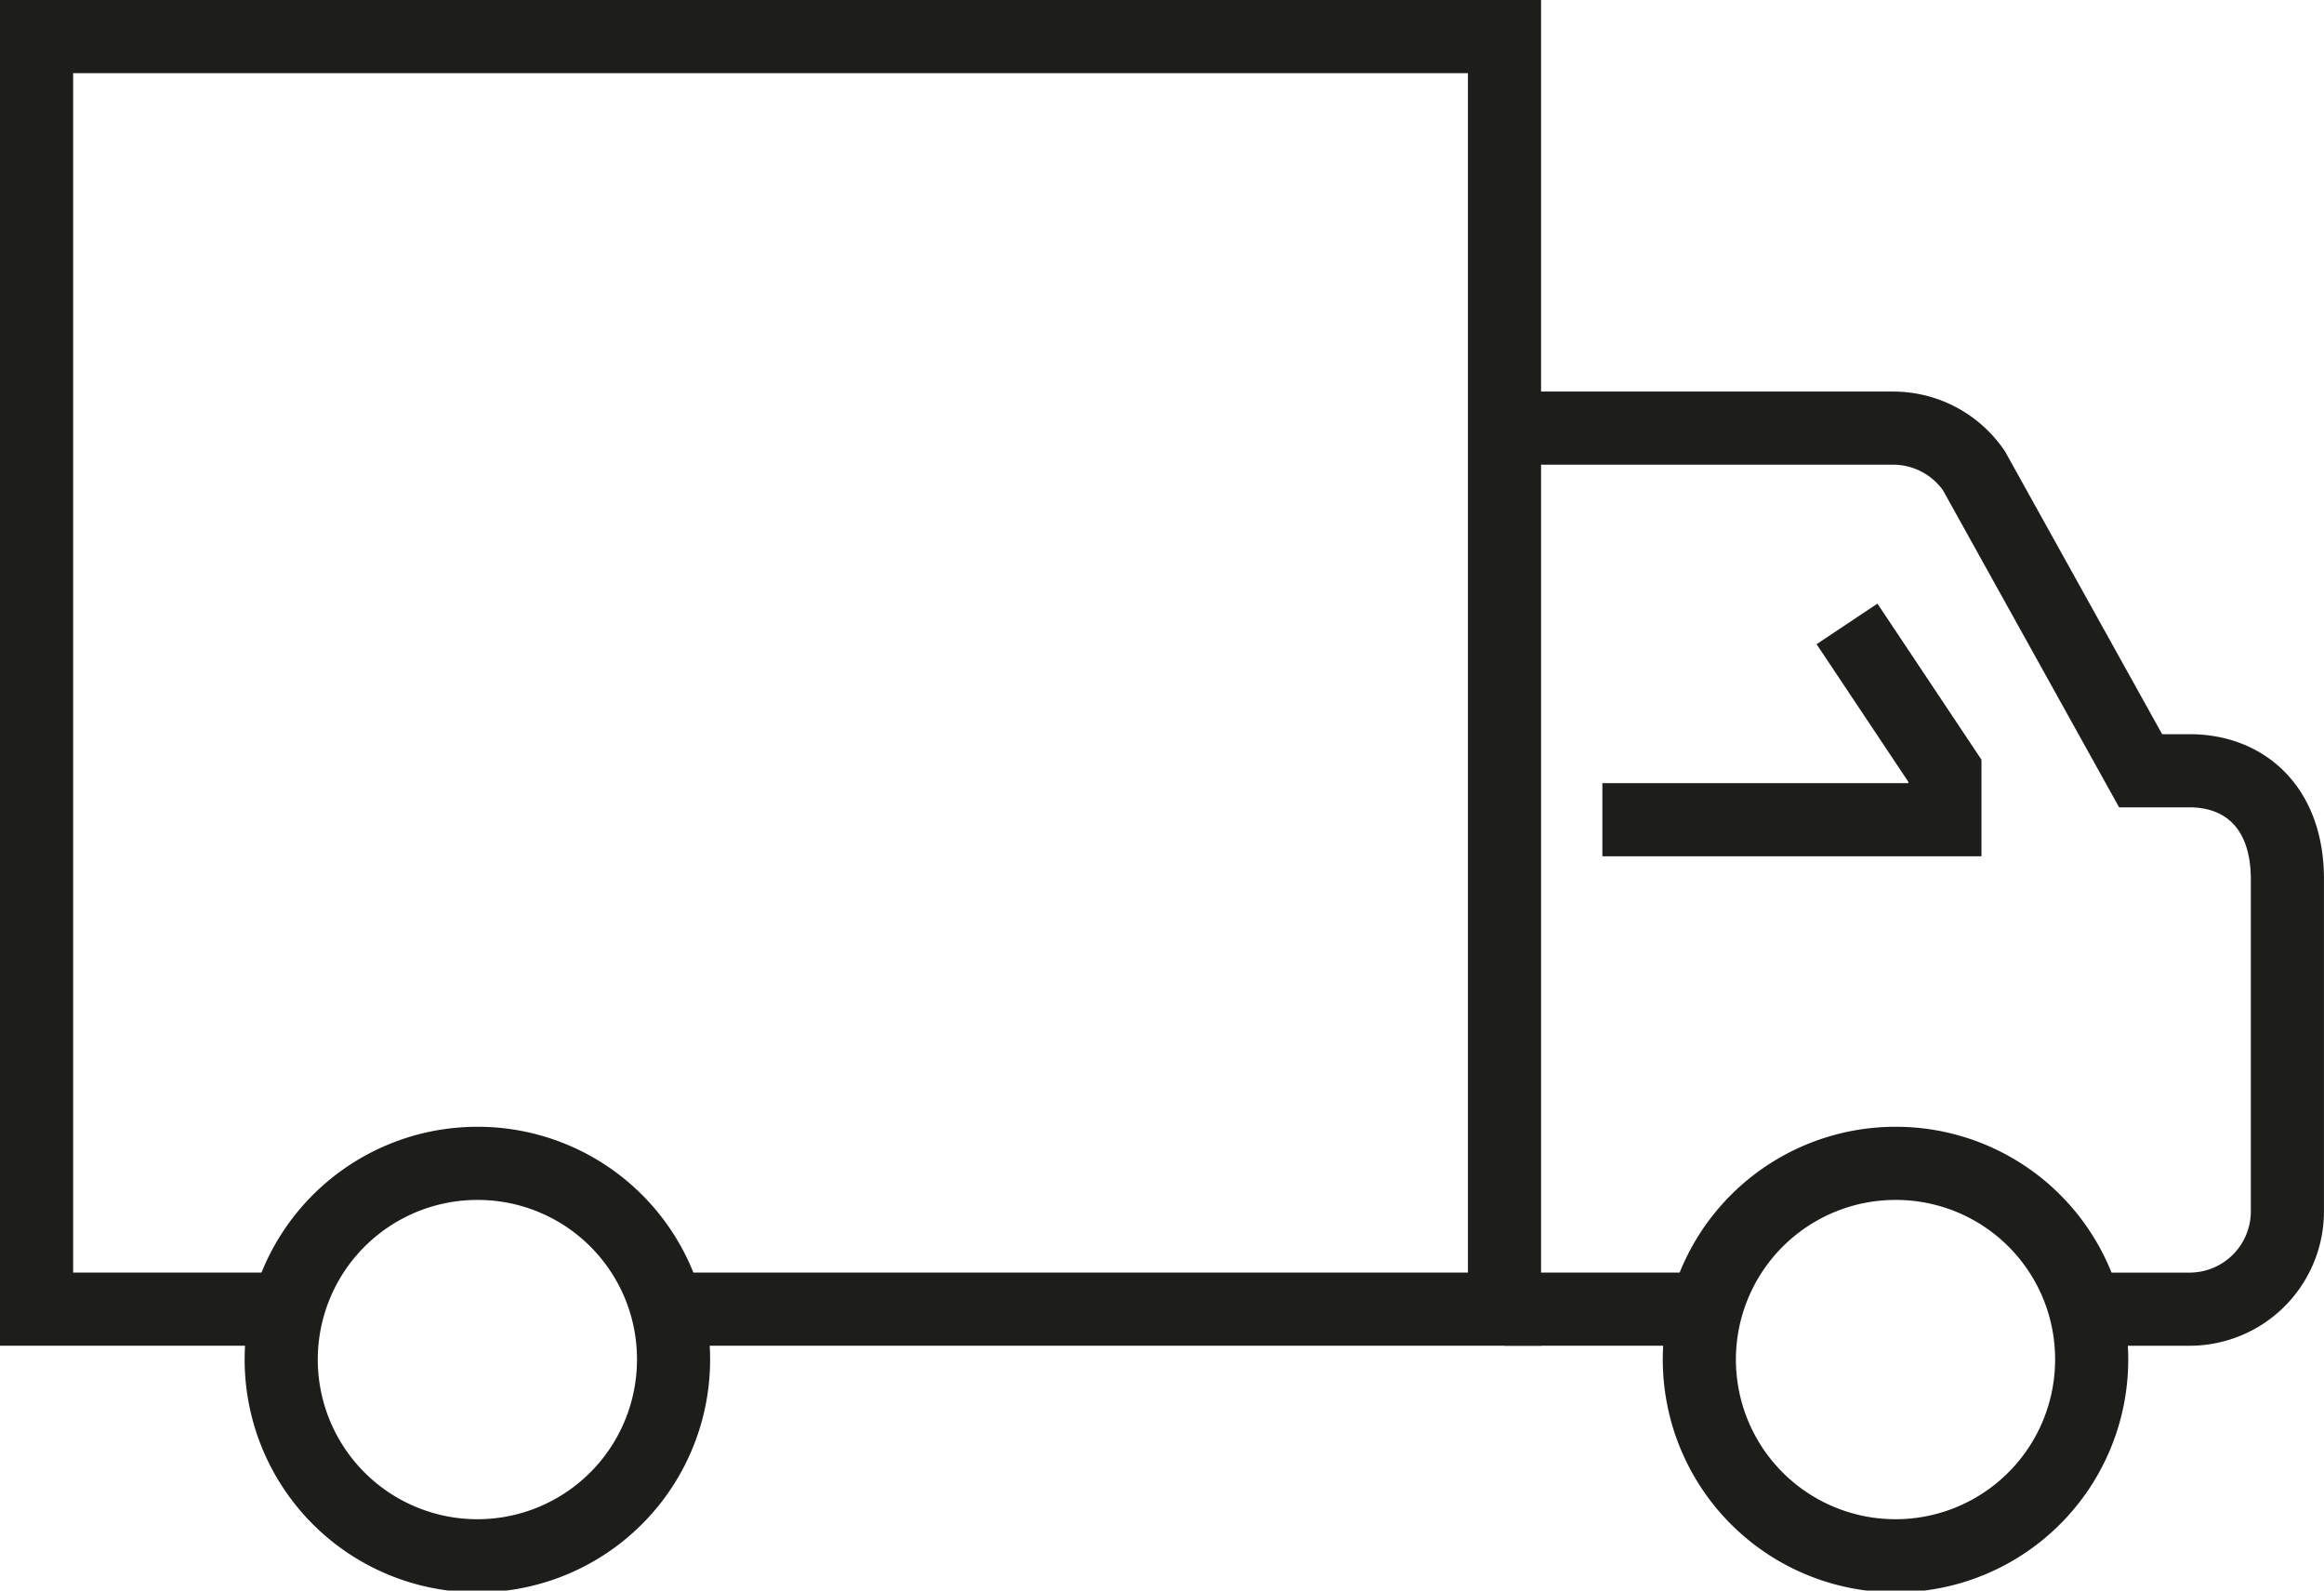
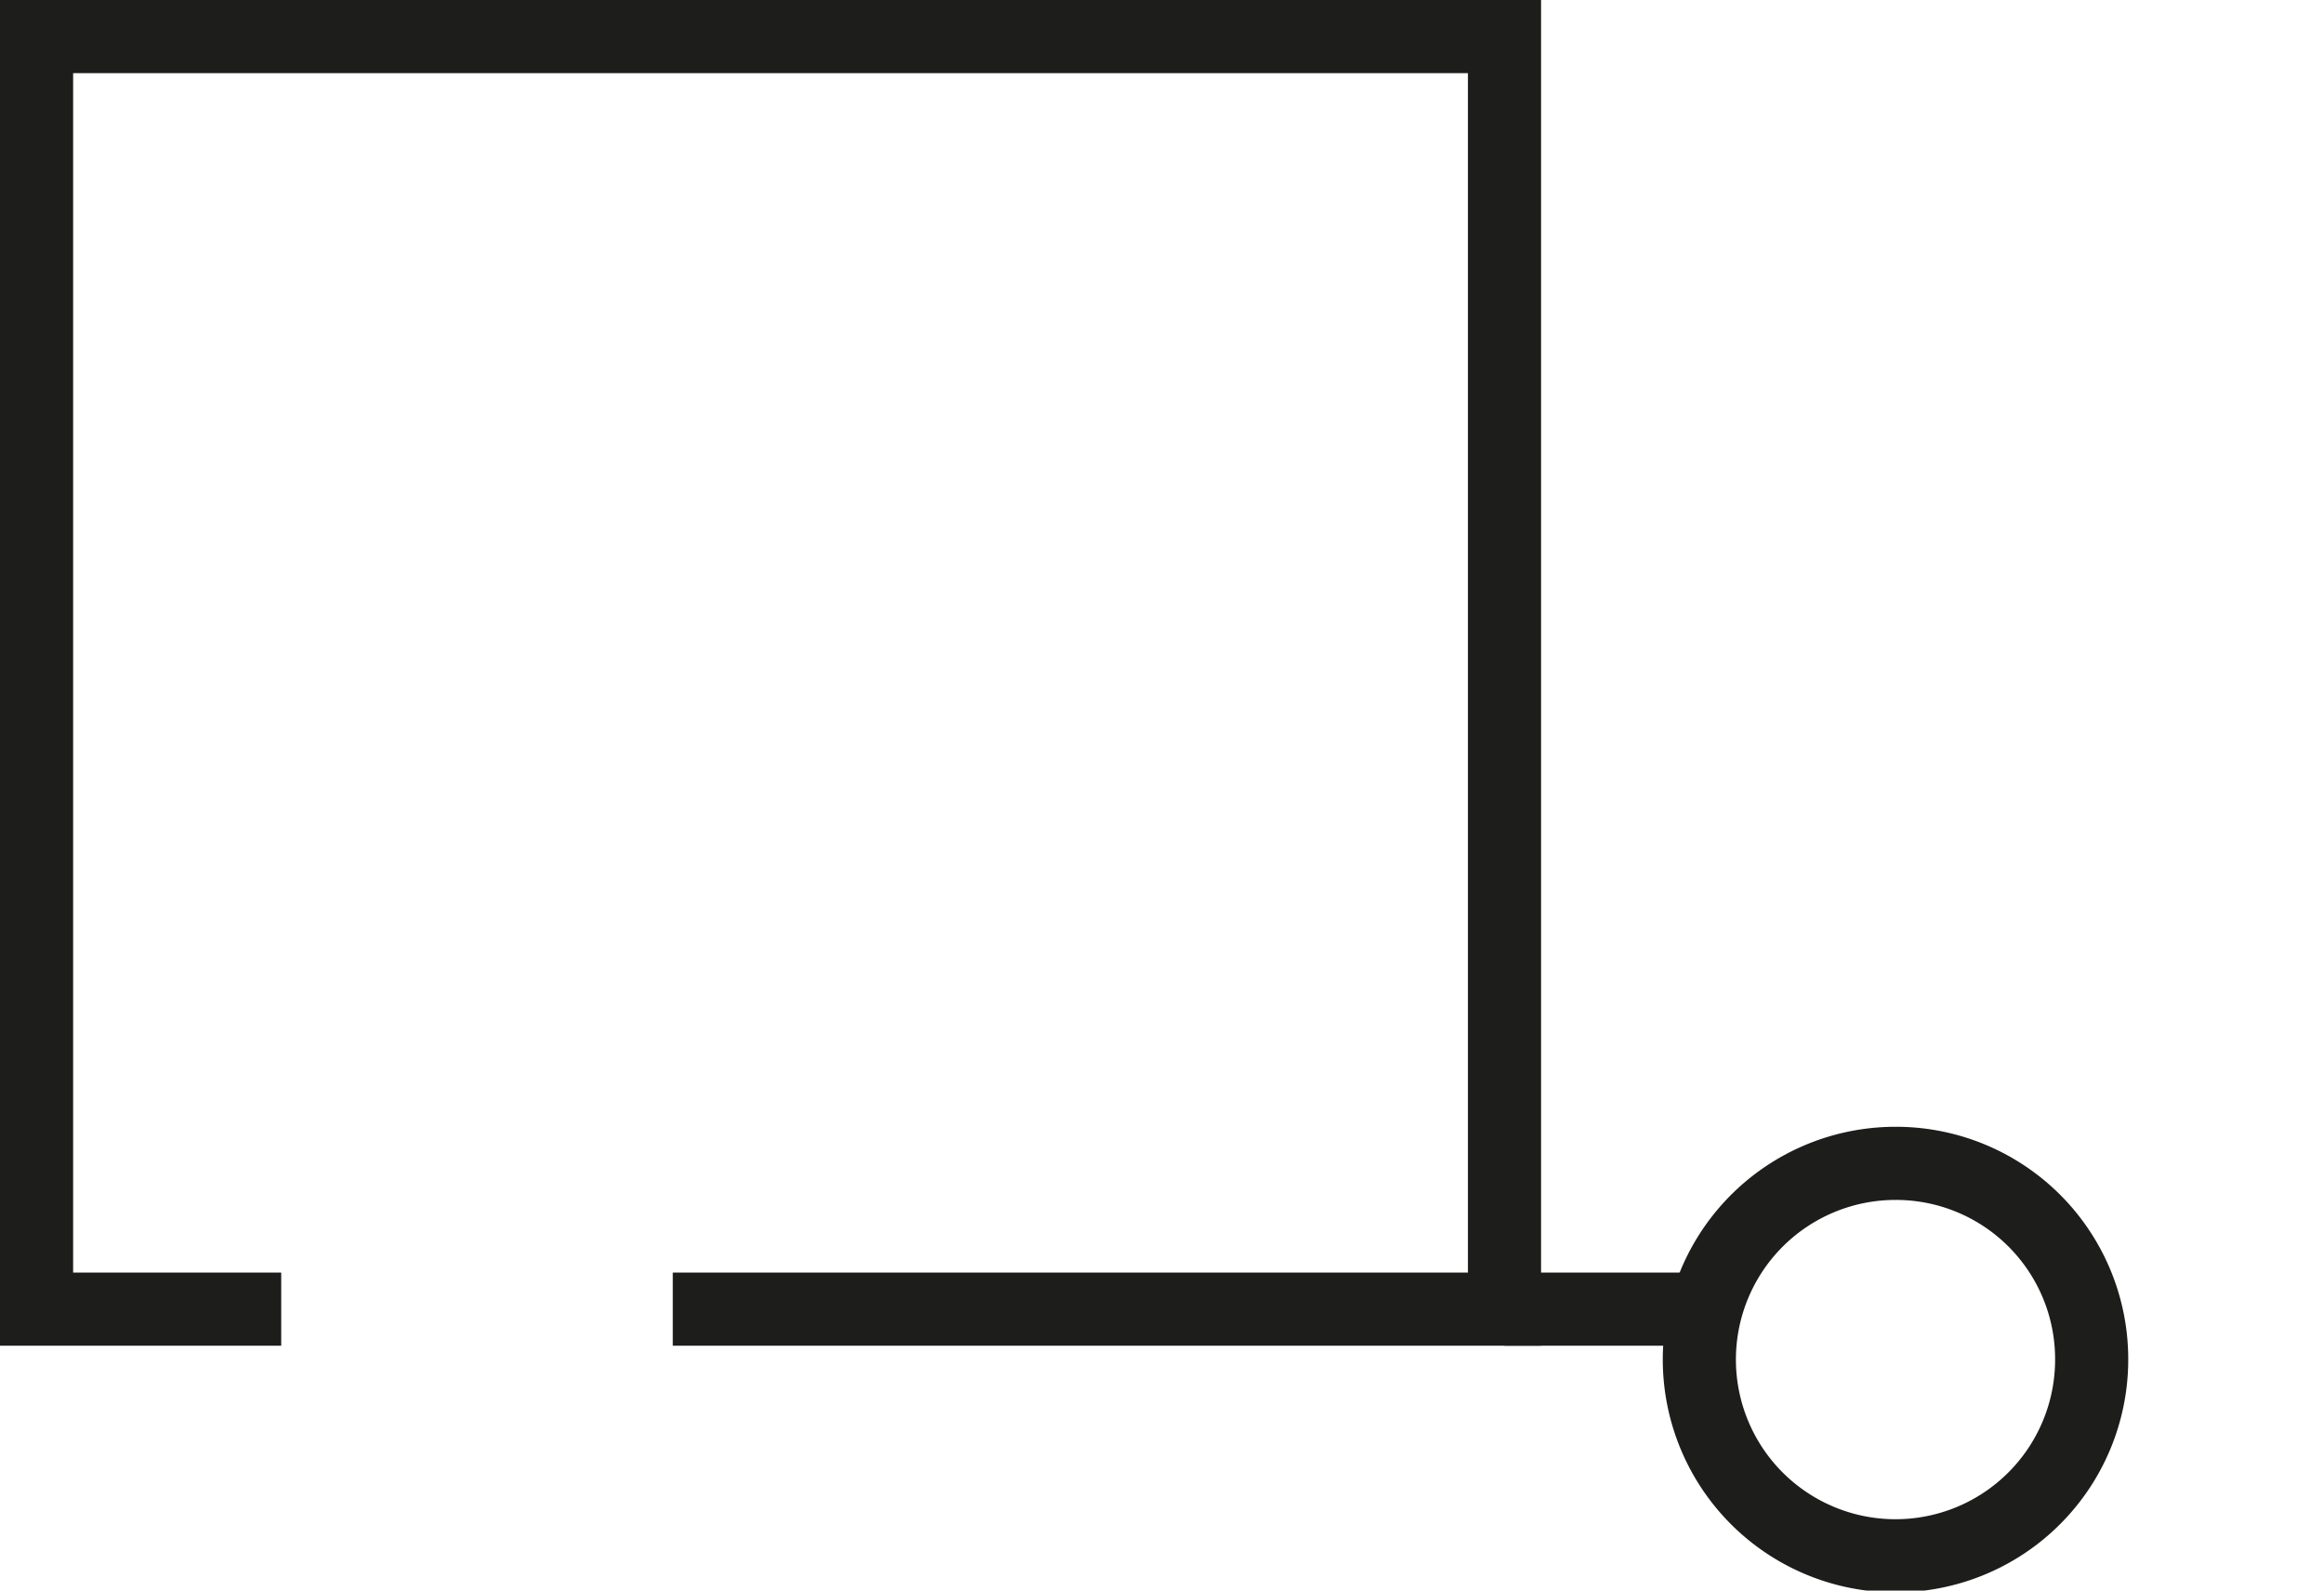
<svg xmlns="http://www.w3.org/2000/svg" width="63.56" height="43.489" viewBox="0 0 63.56 43.489">
  <g transform="translate(-208 -217)">
    <g transform="translate(249.147 228.706)">
-       <path d="M239,226h10.63a2.676,2.676,0,0,1,2.211,1.168l4.557,8.2h1.338c1.506,0,2.676,1,2.676,2.962v9.083a2.676,2.676,0,0,1-2.676,2.676h-2.676" transform="translate(-239 -226)" fill="none" stroke="#1d1d1b" stroke-miterlimit="10" stroke-width="2" />
-     </g>
+       </g>
    <path d="M215.691,252.794H209V218h40.147v34.794H226.4" fill="none" stroke="#1d1d1b" stroke-miterlimit="10" stroke-width="2" />
    <path d="M253.712,246.362a5.365,5.365,0,1,1-5.365-5.341A5.353,5.353,0,0,1,253.712,246.362Z" transform="translate(11.494 7.787)" fill="none" stroke="#1d1d1b" stroke-miterlimit="10" stroke-width="2" />
-     <path d="M224.73,246.362a5.365,5.365,0,1,1-5.365-5.341A5.353,5.353,0,0,1,224.73,246.362Z" transform="translate(1.691 7.787)" fill="none" stroke="#1d1d1b" stroke-miterlimit="10" stroke-width="2" />
    <line x2="5.353" transform="translate(249.147 252.794)" fill="none" stroke="#1d1d1b" stroke-miterlimit="10" stroke-width="2" />
-     <path d="M241,235.353h9.368v-1.338L247.691,230" transform="translate(10.824 4.059)" fill="none" stroke="#1d1d1b" stroke-miterlimit="10" stroke-width="2" />
  </g>
</svg>